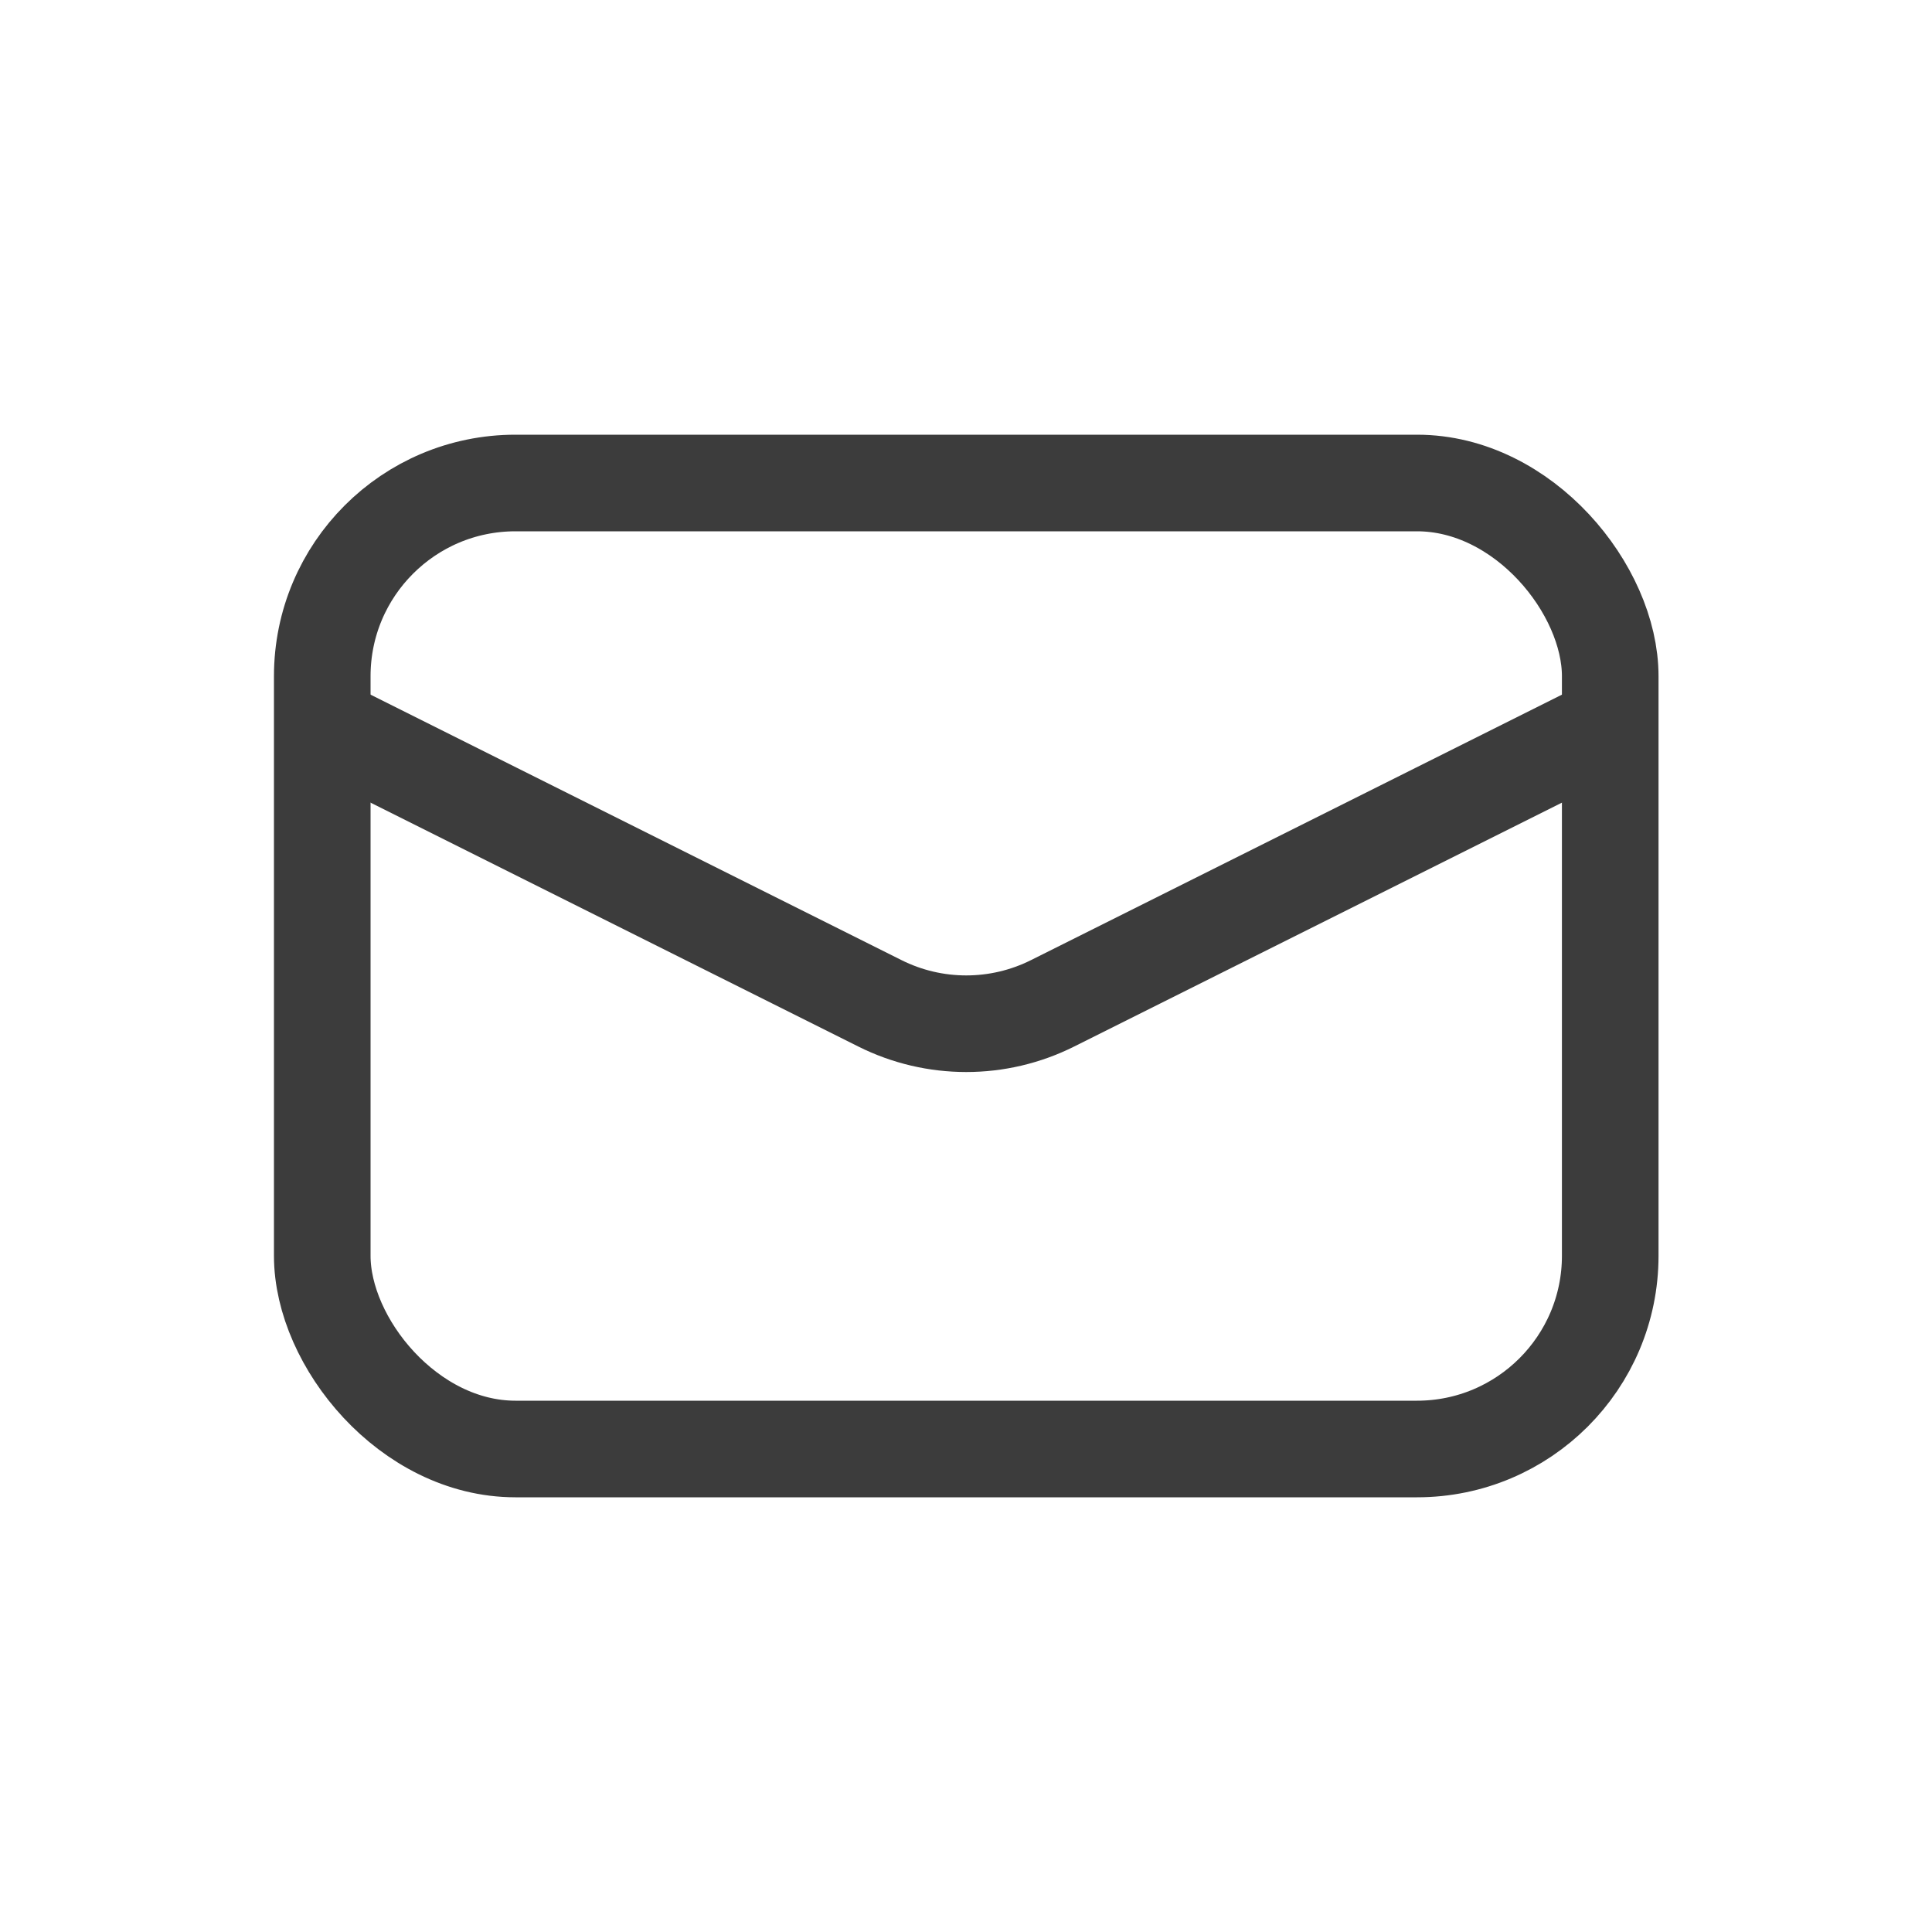
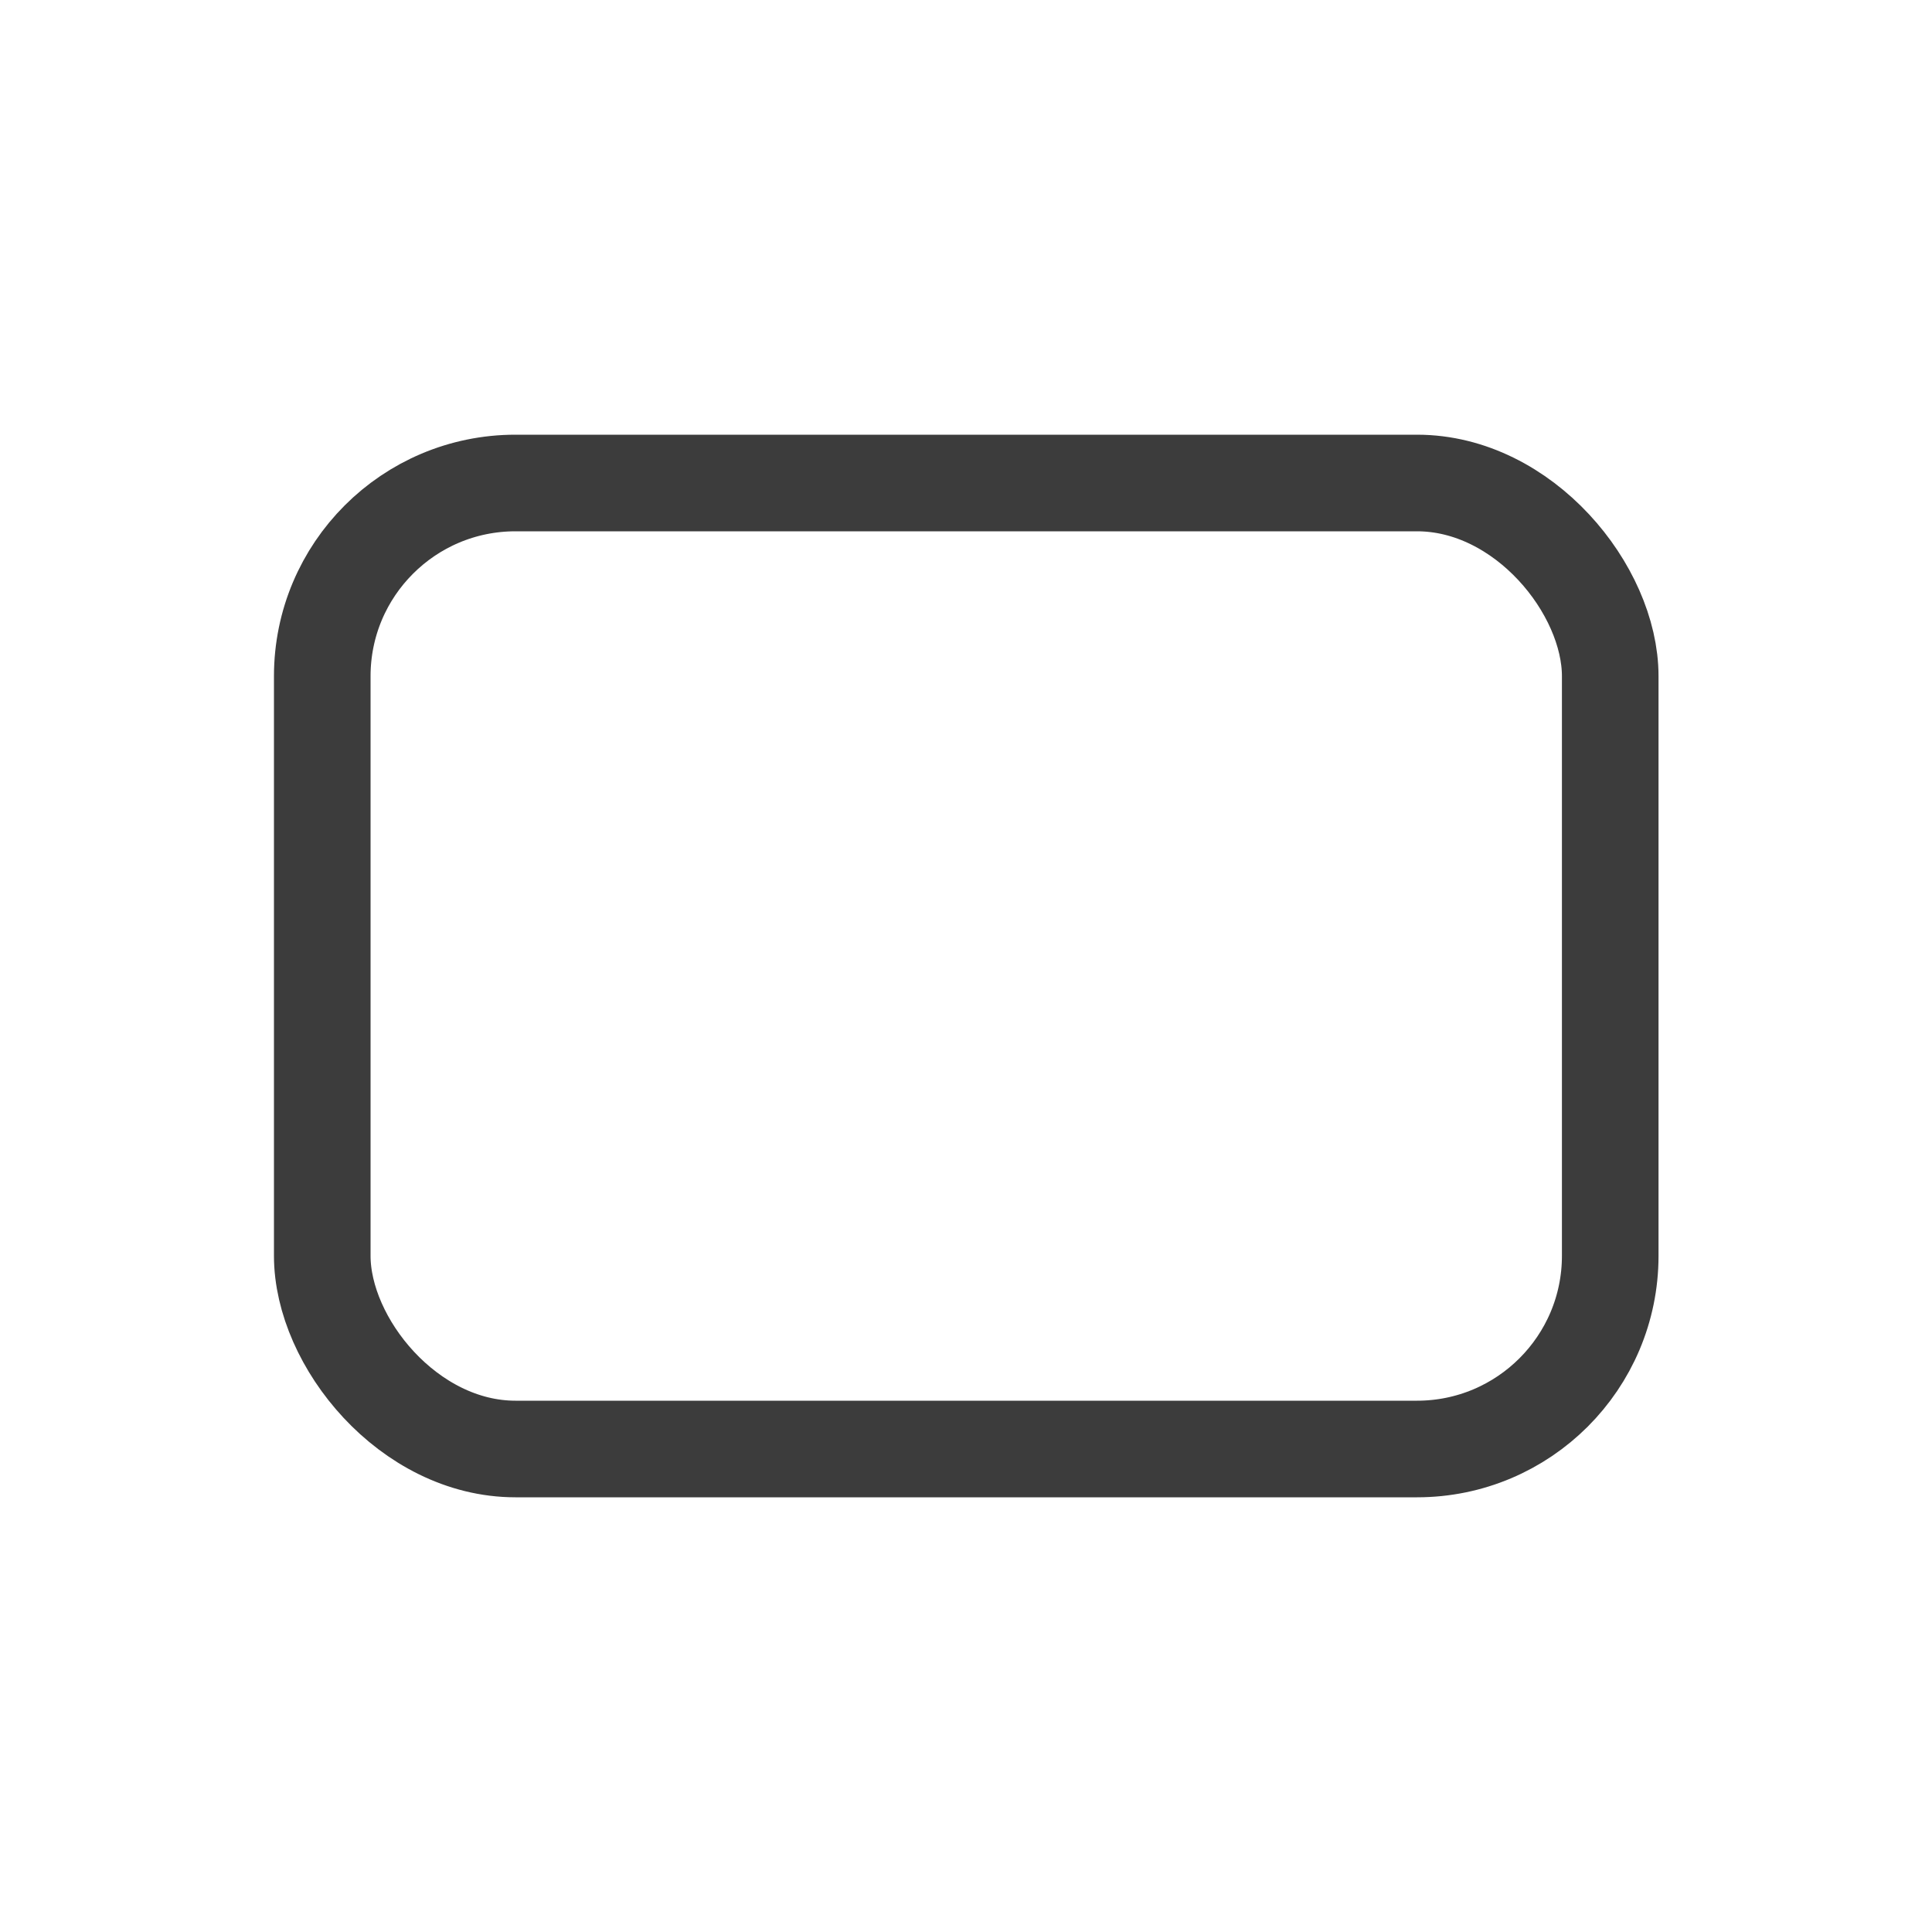
<svg xmlns="http://www.w3.org/2000/svg" width="20" height="20" viewBox="0 0 20 20" fill="none">
  <rect x="3.336" y="5" width="13.333" height="10" rx="2" stroke="#3C3C3C" />
-   <path d="M3.336 7.5L9.108 10.386C9.671 10.668 10.334 10.668 10.897 10.386L16.669 7.5" stroke="#3C3C3C" />
</svg>